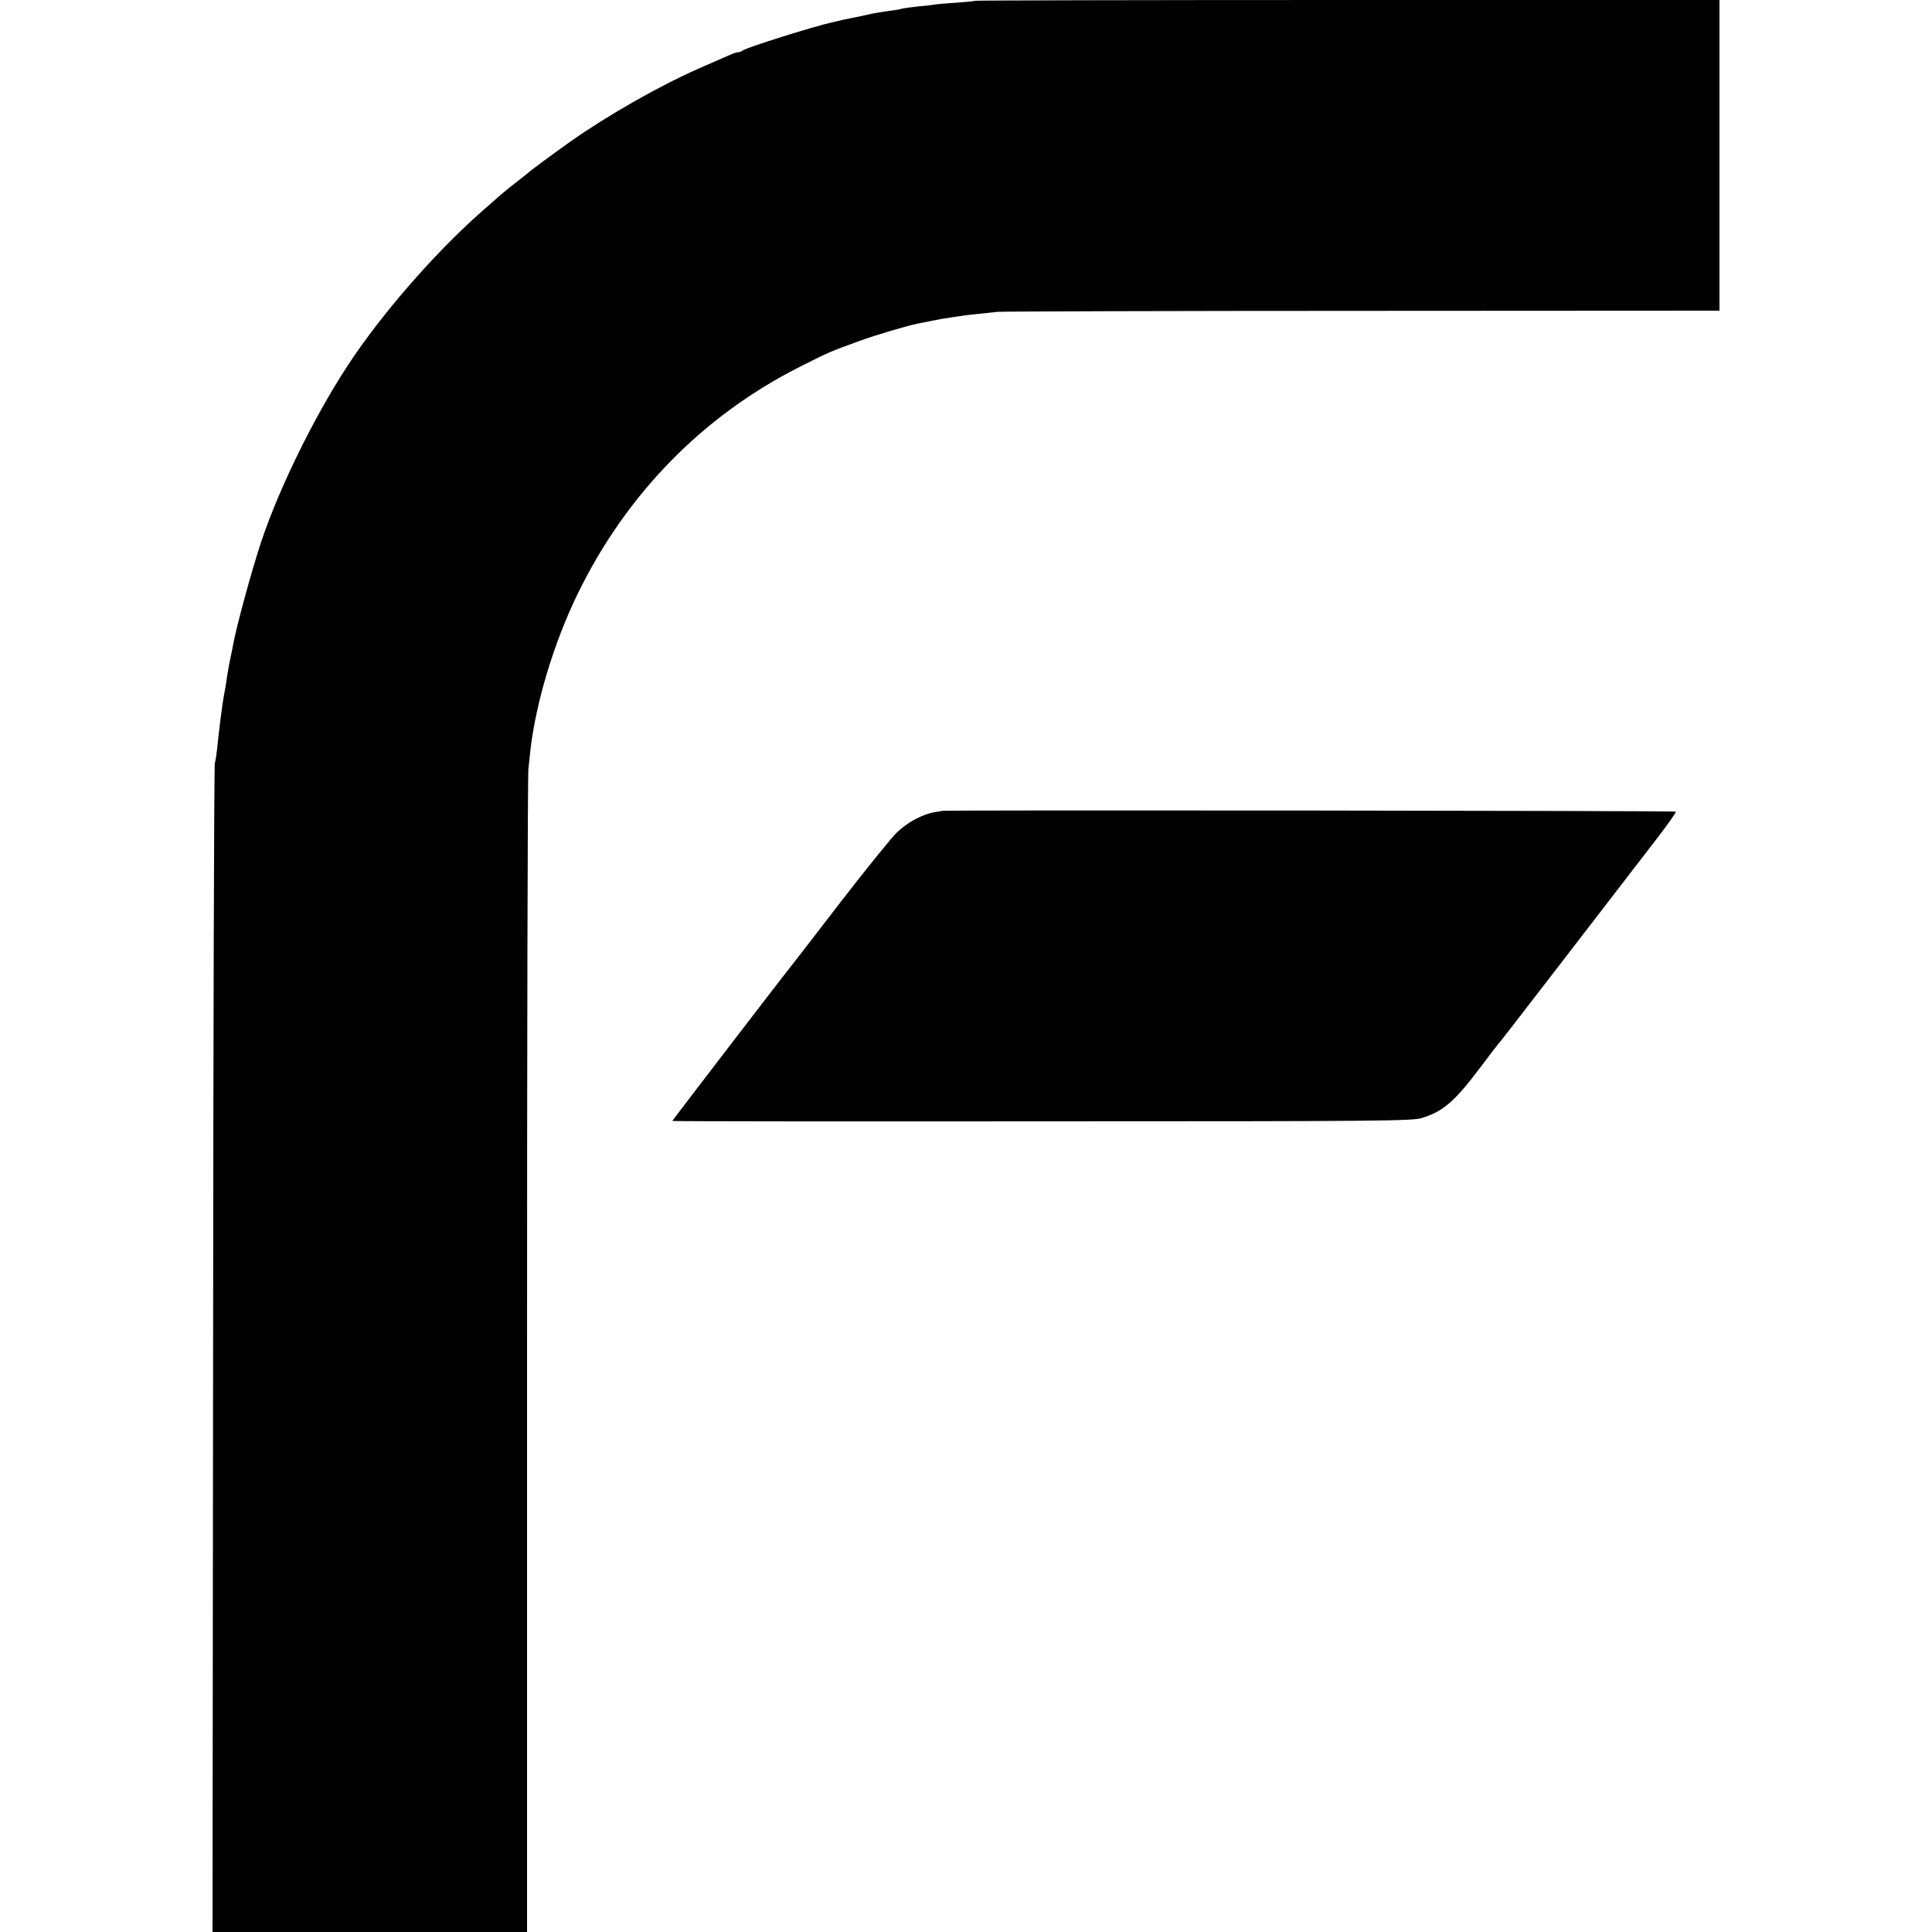
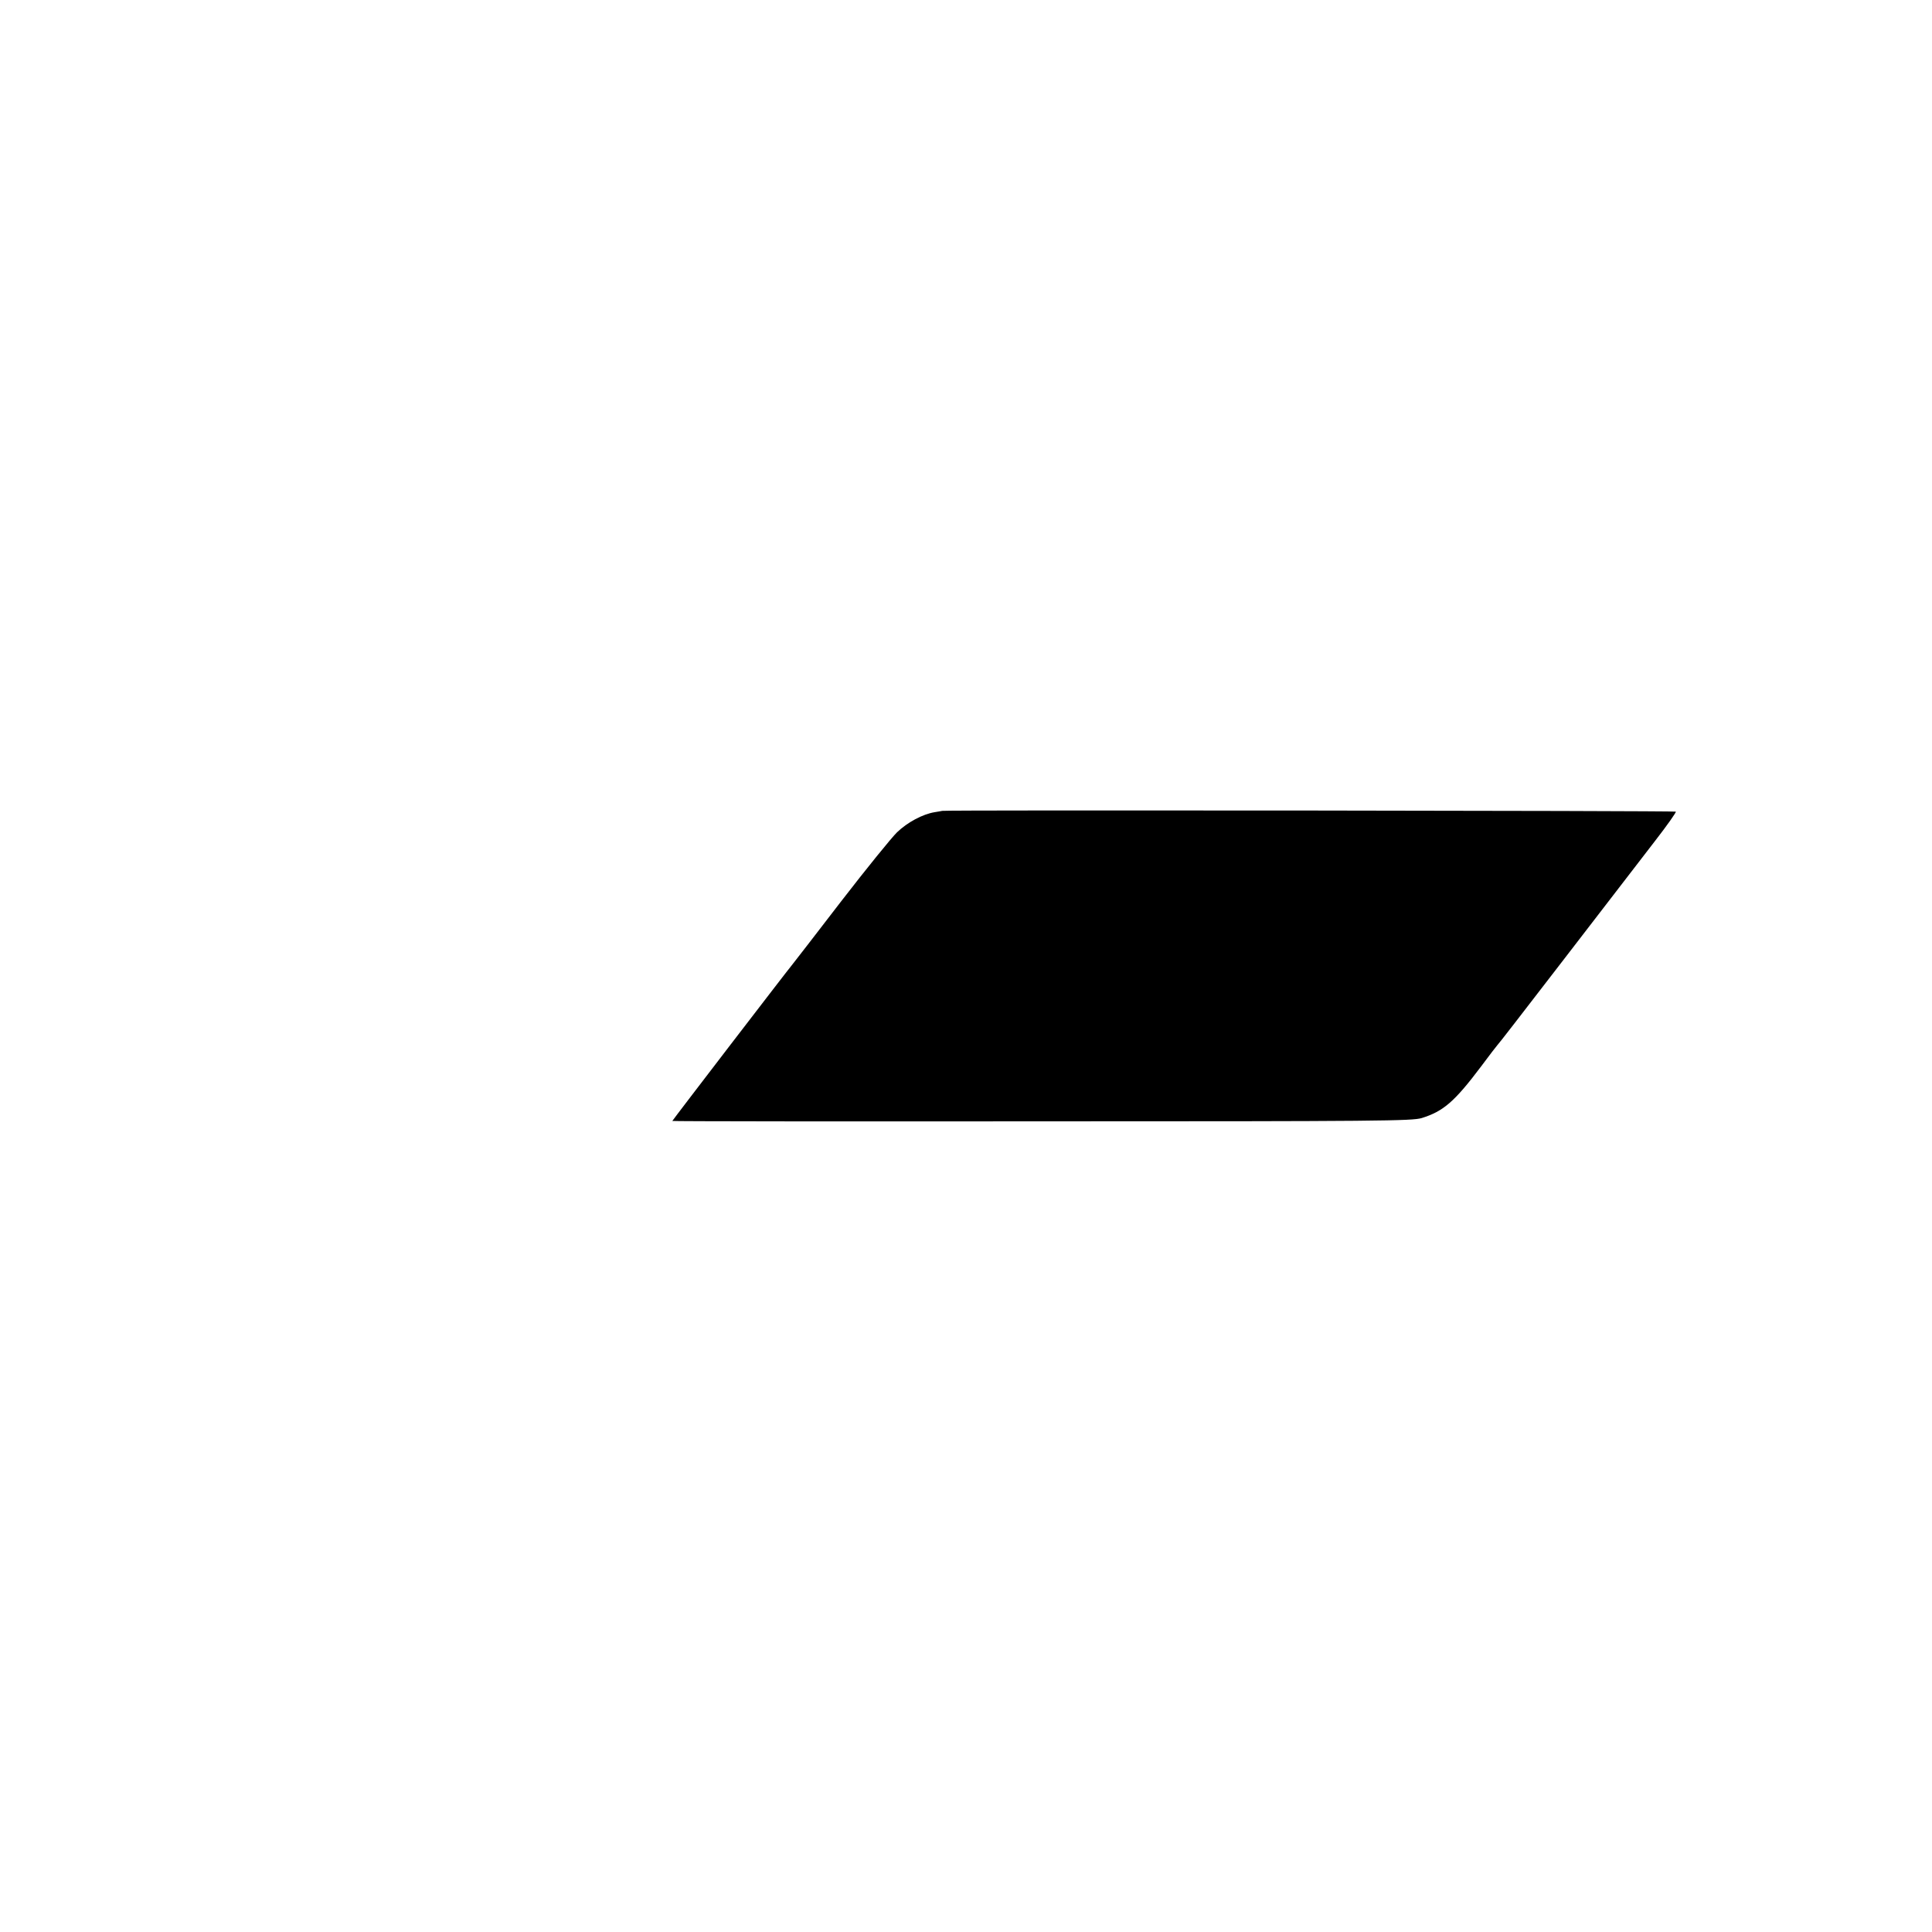
<svg xmlns="http://www.w3.org/2000/svg" version="1.0" width="1000pt" height="1000pt" viewBox="0 0 1000 1000" preserveAspectRatio="xMidYMid meet">
  <g transform="translate(0,1000) scale(0.1,-0.1)" fill="#000000" stroke="none">
-     <path d="M5049 9996 c-2 -2 -47 -6 -99 -10 -52 -3 -104 -8 -115 -10 -11 -2 -51 -7 -89 -10 -38 -4 -72 -9 -75 -10 -3 -2 -26 -7 -51 -10 -60 -8 -100 -15 -130 -22 -14 -3 -36 -8 -50 -11 -14 -2 -45 -9 -70 -14 -25 -6 -52 -12 -60 -14 -94 -20 -449 -132 -465 -146 -5 -5 -15 -9 -23 -9 -7 0 -32 -8 -55 -19 -23 -10 -91 -40 -151 -66 -208 -92 -469 -241 -664 -378 -90 -64 -205 -149 -212 -156 -3 -3 -30 -25 -60 -48 -30 -23 -67 -53 -81 -65 -14 -13 -55 -48 -89 -78 -228 -198 -491 -493 -672 -755 -184 -266 -388 -673 -488 -975 -51 -156 -126 -431 -144 -530 -2 -14 -7 -36 -10 -50 -6 -28 -14 -67 -22 -120 -2 -19 -9 -57 -14 -85 -10 -51 -27 -188 -36 -280 -3 -27 -8 -61 -12 -75 -4 -14 -8 -1381 -9 -3038 l-3 -3012 814 0 814 0 0 2983 c0 1640 3 3007 7 3037 3 30 8 73 10 95 28 245 121 556 242 805 252 521 651 929 1156 1183 148 75 154 77 302 131 87 32 254 81 305 91 14 3 48 9 75 15 28 6 64 12 80 14 17 3 44 7 60 9 27 5 64 9 199 23 23 2 872 5 1889 5 l1847 1 0 804 0 804 -1924 0 c-1058 0 -1925 -2 -1927 -4z" />
    <path d="M4877 5803 c-1 0 -19 -4 -40 -7 -61 -10 -140 -52 -194 -104 -27 -26 -157 -186 -289 -357 -131 -170 -244 -317 -251 -325 -30 -36 -623 -809 -623 -812 0 -2 861 -3 1913 -2 1756 0 1916 2 1966 17 112 35 170 85 307 267 43 58 81 107 84 110 5 4 117 149 345 445 234 304 378 491 472 613 62 80 110 148 107 151 -5 5 -3792 9 -3797 4z" />
  </g>
</svg>